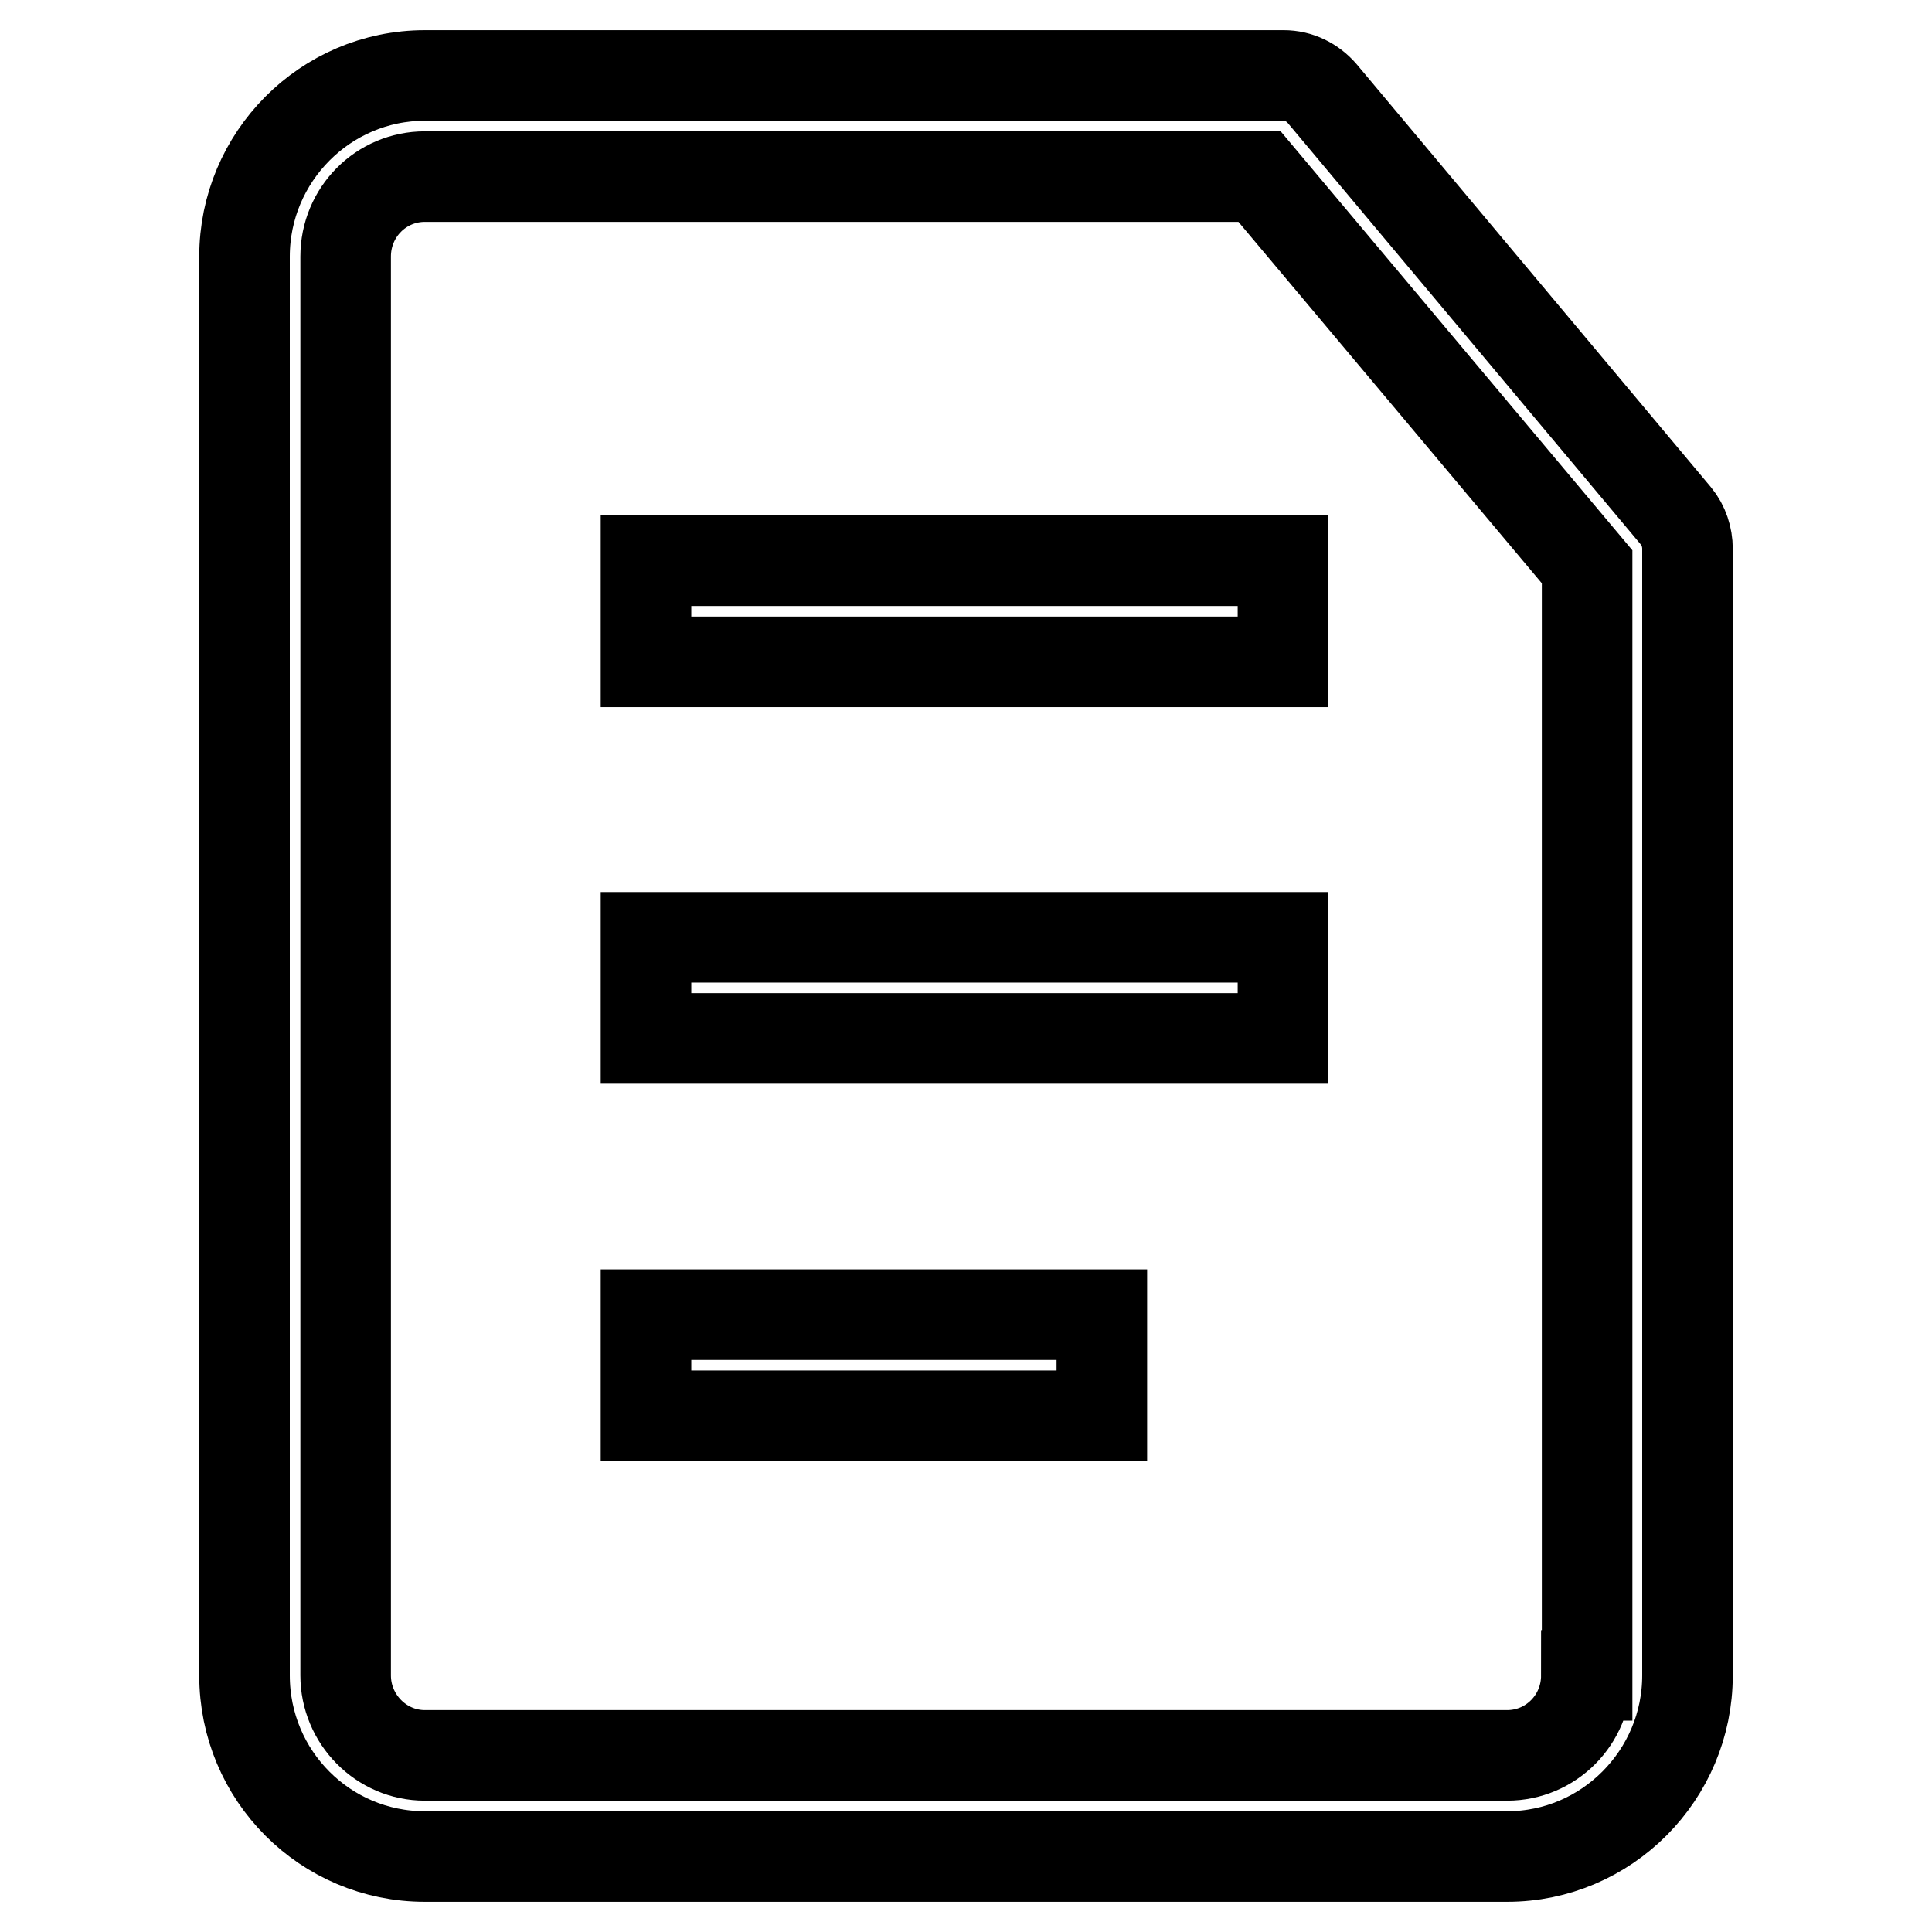
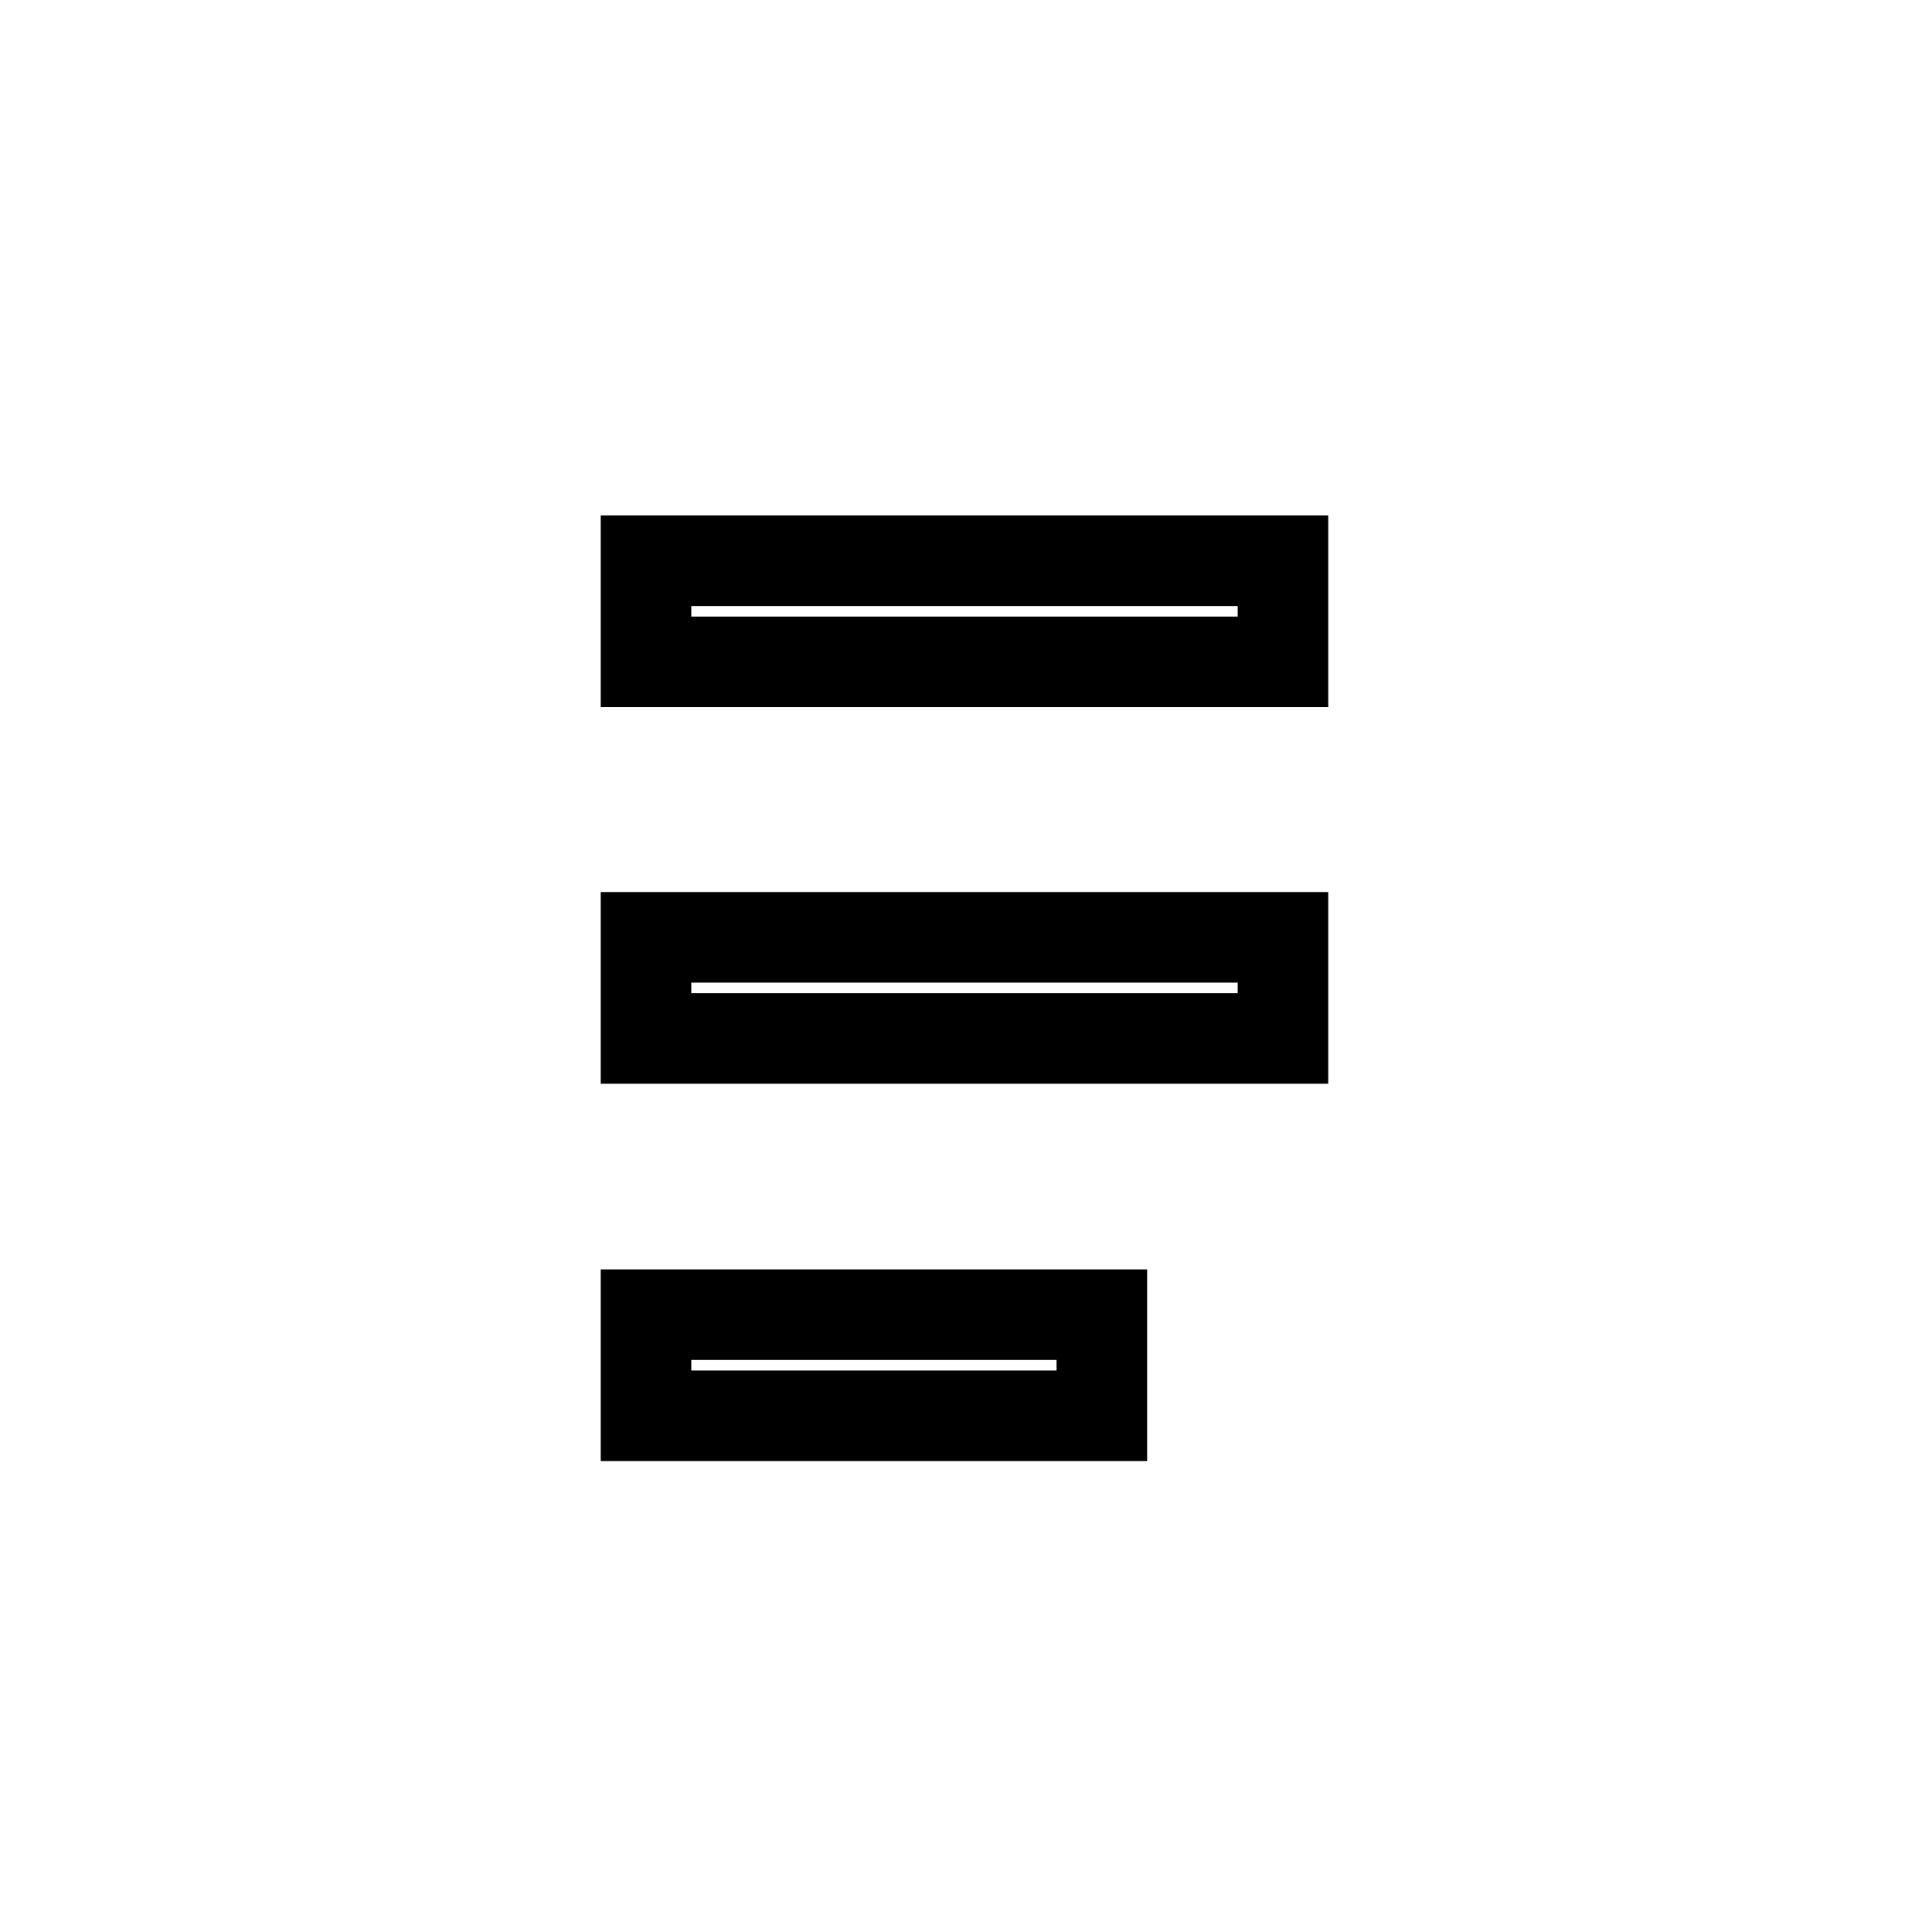
<svg xmlns="http://www.w3.org/2000/svg" version="1.1" x="0px" y="0px" viewBox="0 0 256 256" enable-background="new 0 0 256 256" xml:space="preserve">
  <g>
-     <path stroke-width="12" fill-opacity="0" stroke="#000000" d="M222.1,68.4l-46.9-56c-1.3-1.5-3.1-2.4-5.1-2.4H56.3c-13.2,0-23.9,10.8-23.9,24V222c0,13.3,10.7,24,23.9,24 h143.4c13.2,0,23.9-10.8,23.9-24V72.7C223.6,71.2,223.1,69.6,222.1,68.4z M210.2,222c0,5.9-4.7,10.6-10.5,10.6H56.3 c-5.8,0-10.5-4.8-10.5-10.6V34c0-5.9,4.7-10.6,10.5-10.6h110.6l43.4,51.7V222z" />
    <path stroke-width="12" fill-opacity="0" stroke="#000000" d="M85.6,74.3H170v13.4H85.6V74.3z M85.6,124.2H170v13.4H85.6V124.2z M85.6,174.2h60.4v13.4H85.6V174.2z" />
  </g>
</svg>